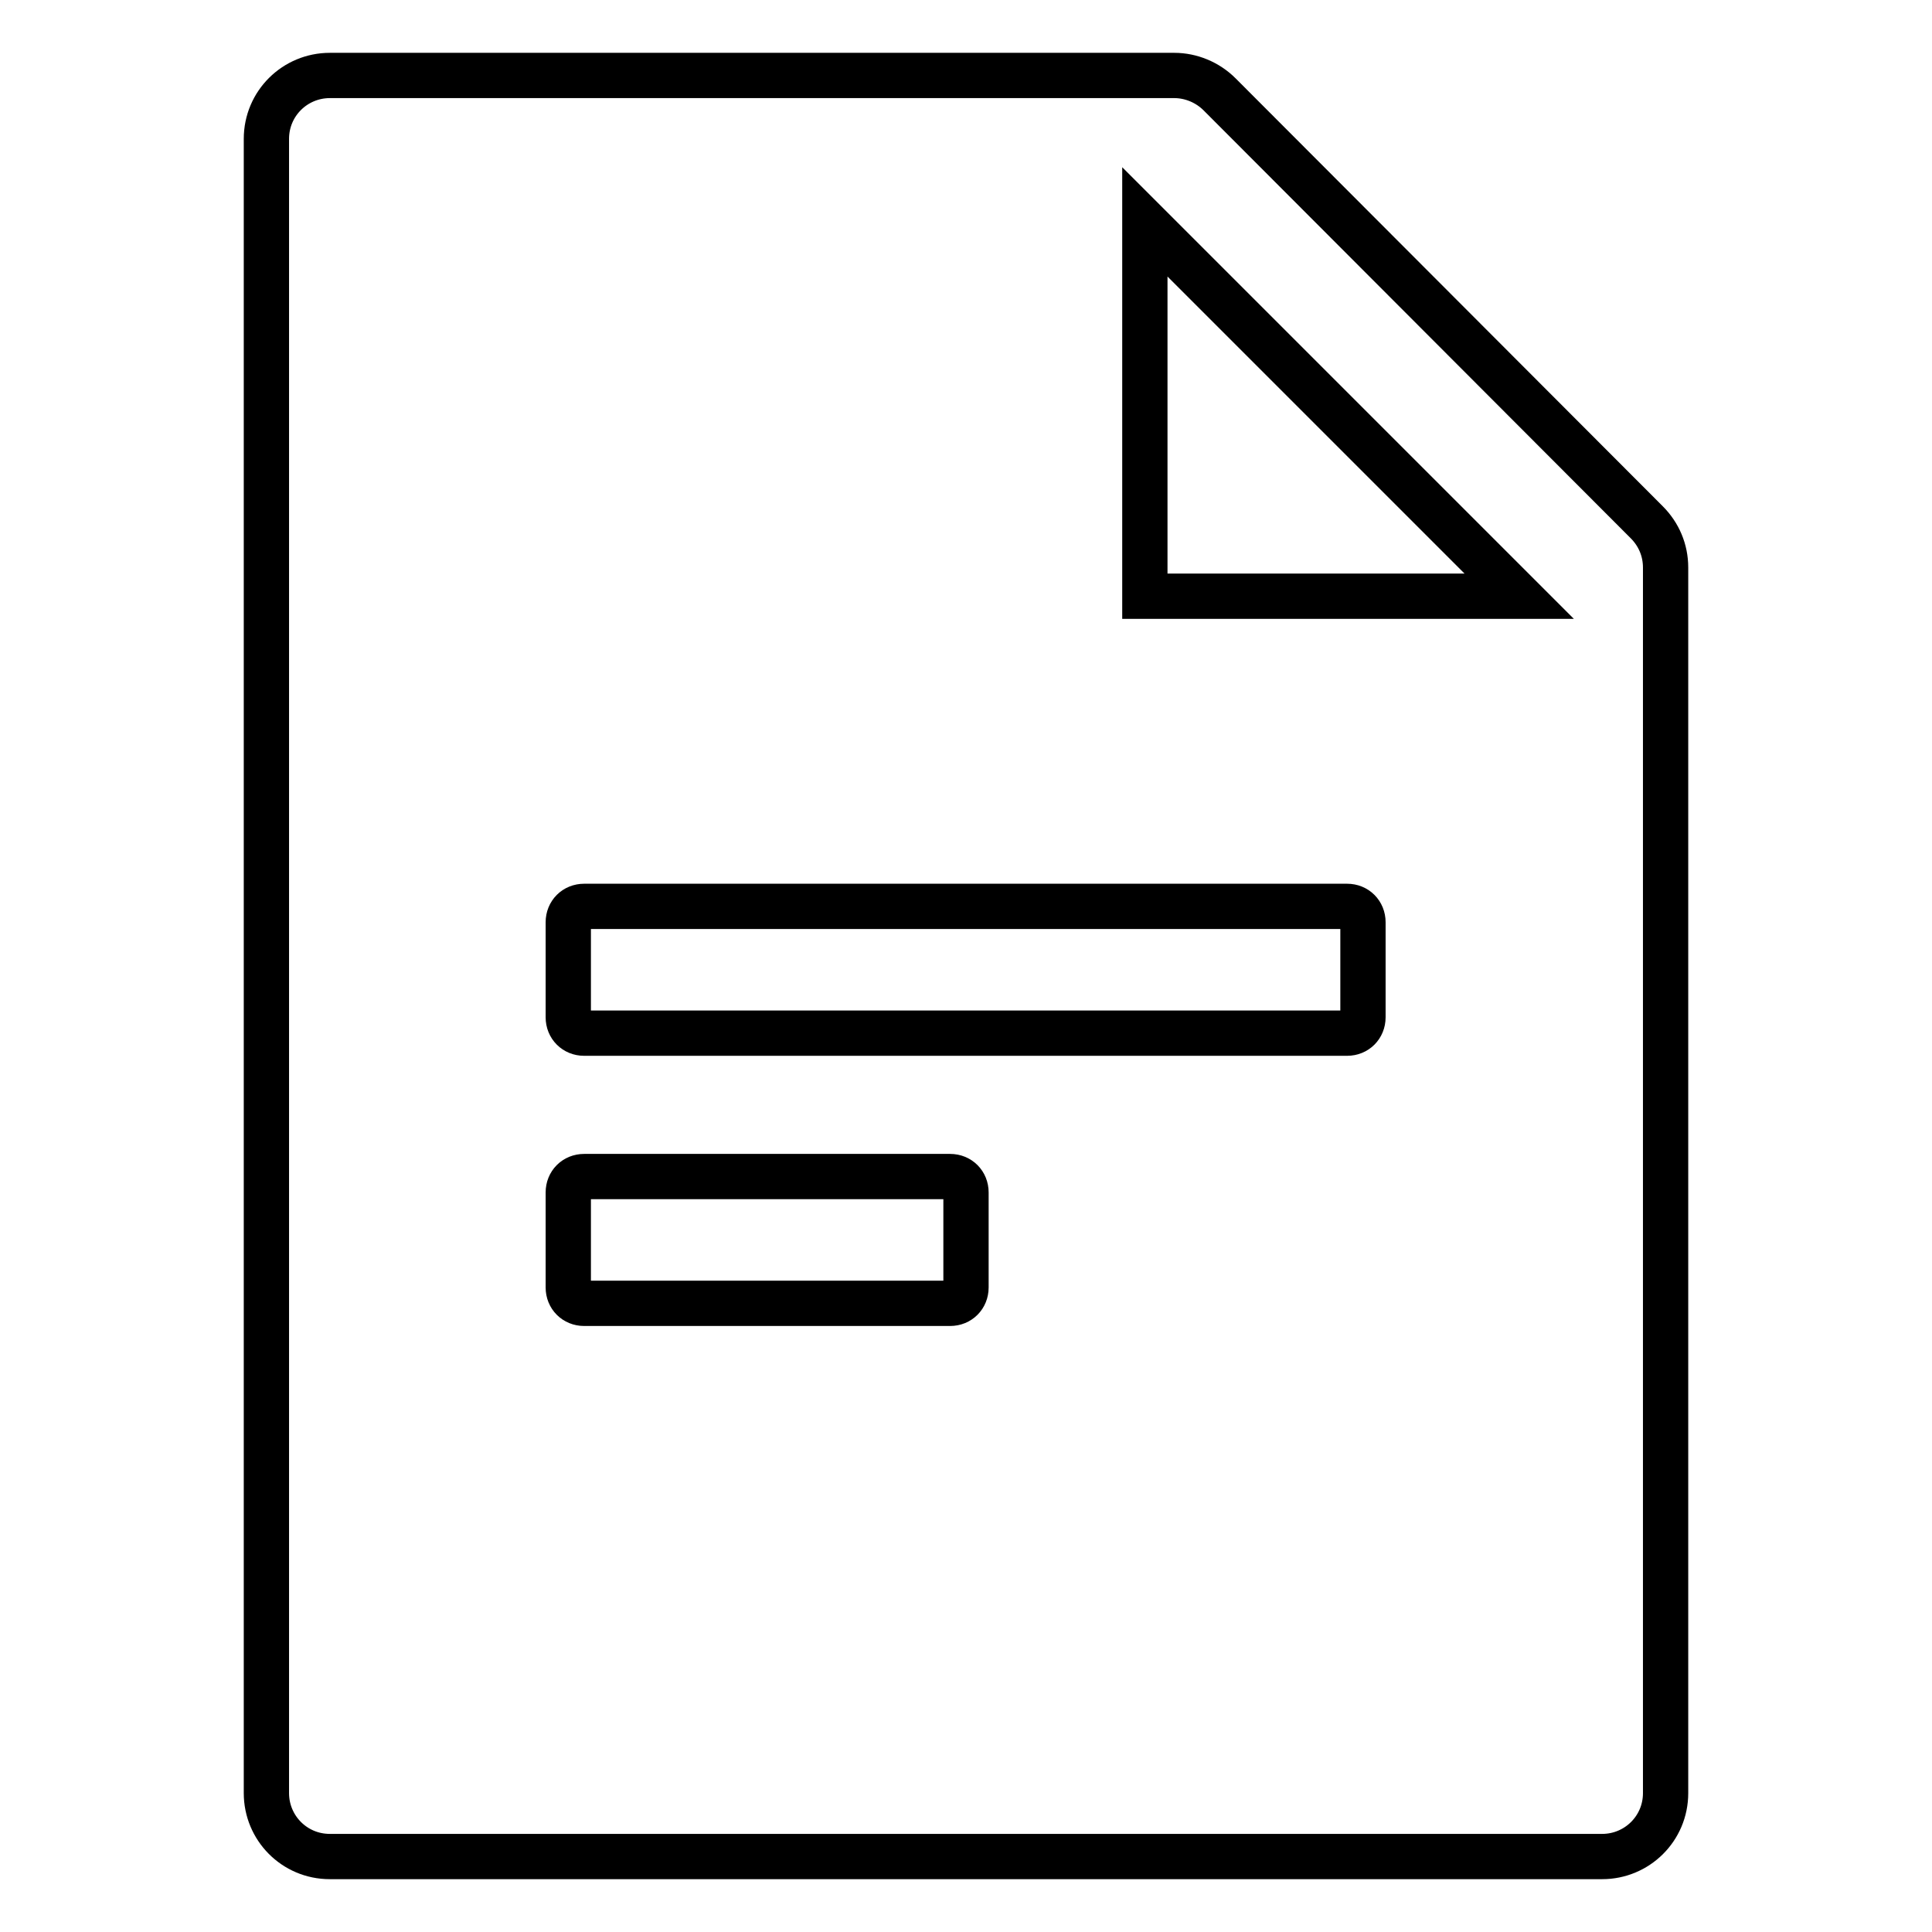
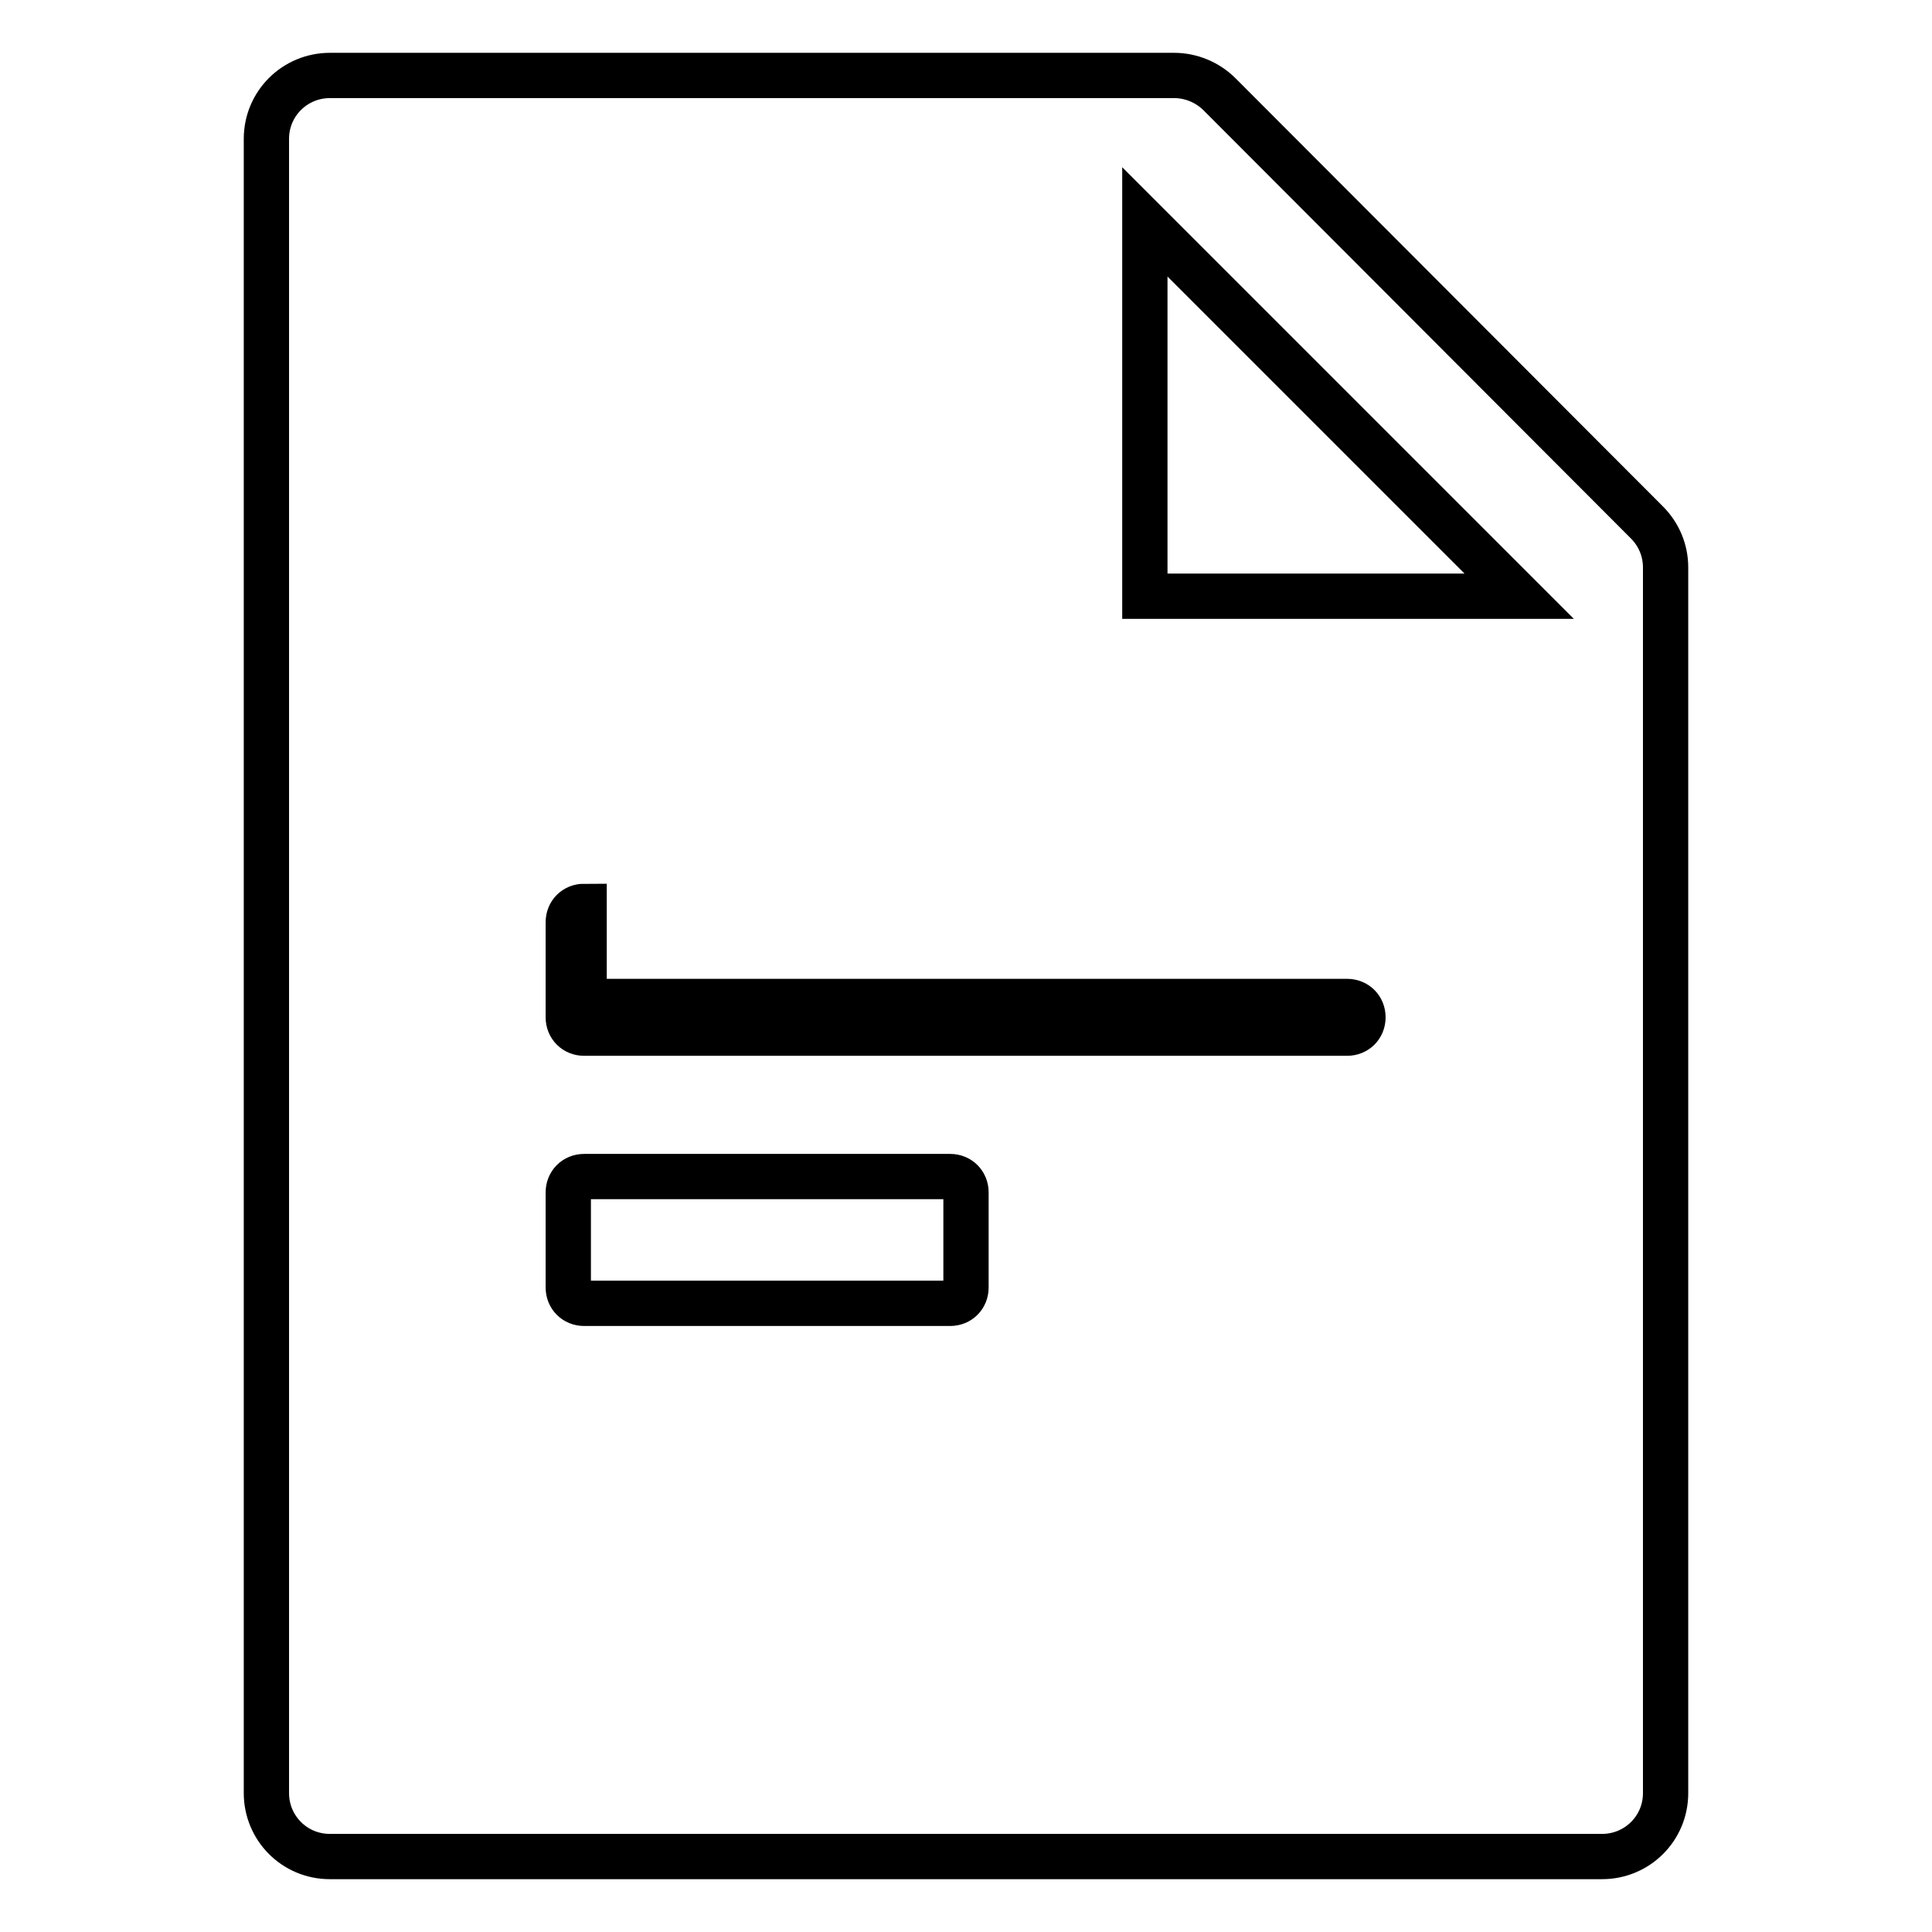
<svg xmlns="http://www.w3.org/2000/svg" version="1.1" x="0px" y="0px" viewBox="0 0 256 256" enable-background="new 0 0 256 256" xml:space="preserve">
  <g>
-     <path stroke-width="6" fill-opacity="0" stroke="#000000" d="M218.2,69.2c1.6,1.6,2.5,3.7,2.5,6v162.4c0,4.7-3.8,8.4-8.4,8.4H43.7c-4.7,0-8.4-3.8-8.4-8.4V18.4 c0-4.7,3.8-8.4,8.4-8.4h111.9c2.2,0,4.4,0.9,6,2.5L218.2,69.2L218.2,69.2z M201.3,79l-49.6-49.6V79H201.3z M77.4,120.1 c-1.2,0-2.1,0.9-2.1,2.1v12.6c0,1.2,0.9,2.1,2.1,2.1h101.1c1.2,0,2.1-0.9,2.1-2.1v-12.6c0-1.2-0.9-2.1-2.1-2.1H77.4z M77.4,155.9 c-1.2,0-2.1,0.9-2.1,2.1v12.6c0,1.2,0.9,2.1,2.1,2.1h48.5c1.2,0,2.1-0.9,2.1-2.1V158c0-1.2-0.9-2.1-2.1-2.1H77.4z" />
+     <path stroke-width="6" fill-opacity="0" stroke="#000000" d="M218.2,69.2c1.6,1.6,2.5,3.7,2.5,6v162.4c0,4.7-3.8,8.4-8.4,8.4H43.7c-4.7,0-8.4-3.8-8.4-8.4V18.4 c0-4.7,3.8-8.4,8.4-8.4h111.9c2.2,0,4.4,0.9,6,2.5L218.2,69.2L218.2,69.2z M201.3,79l-49.6-49.6V79H201.3z M77.4,120.1 c-1.2,0-2.1,0.9-2.1,2.1v12.6c0,1.2,0.9,2.1,2.1,2.1h101.1c1.2,0,2.1-0.9,2.1-2.1c0-1.2-0.9-2.1-2.1-2.1H77.4z M77.4,155.9 c-1.2,0-2.1,0.9-2.1,2.1v12.6c0,1.2,0.9,2.1,2.1,2.1h48.5c1.2,0,2.1-0.9,2.1-2.1V158c0-1.2-0.9-2.1-2.1-2.1H77.4z" />
  </g>
</svg>